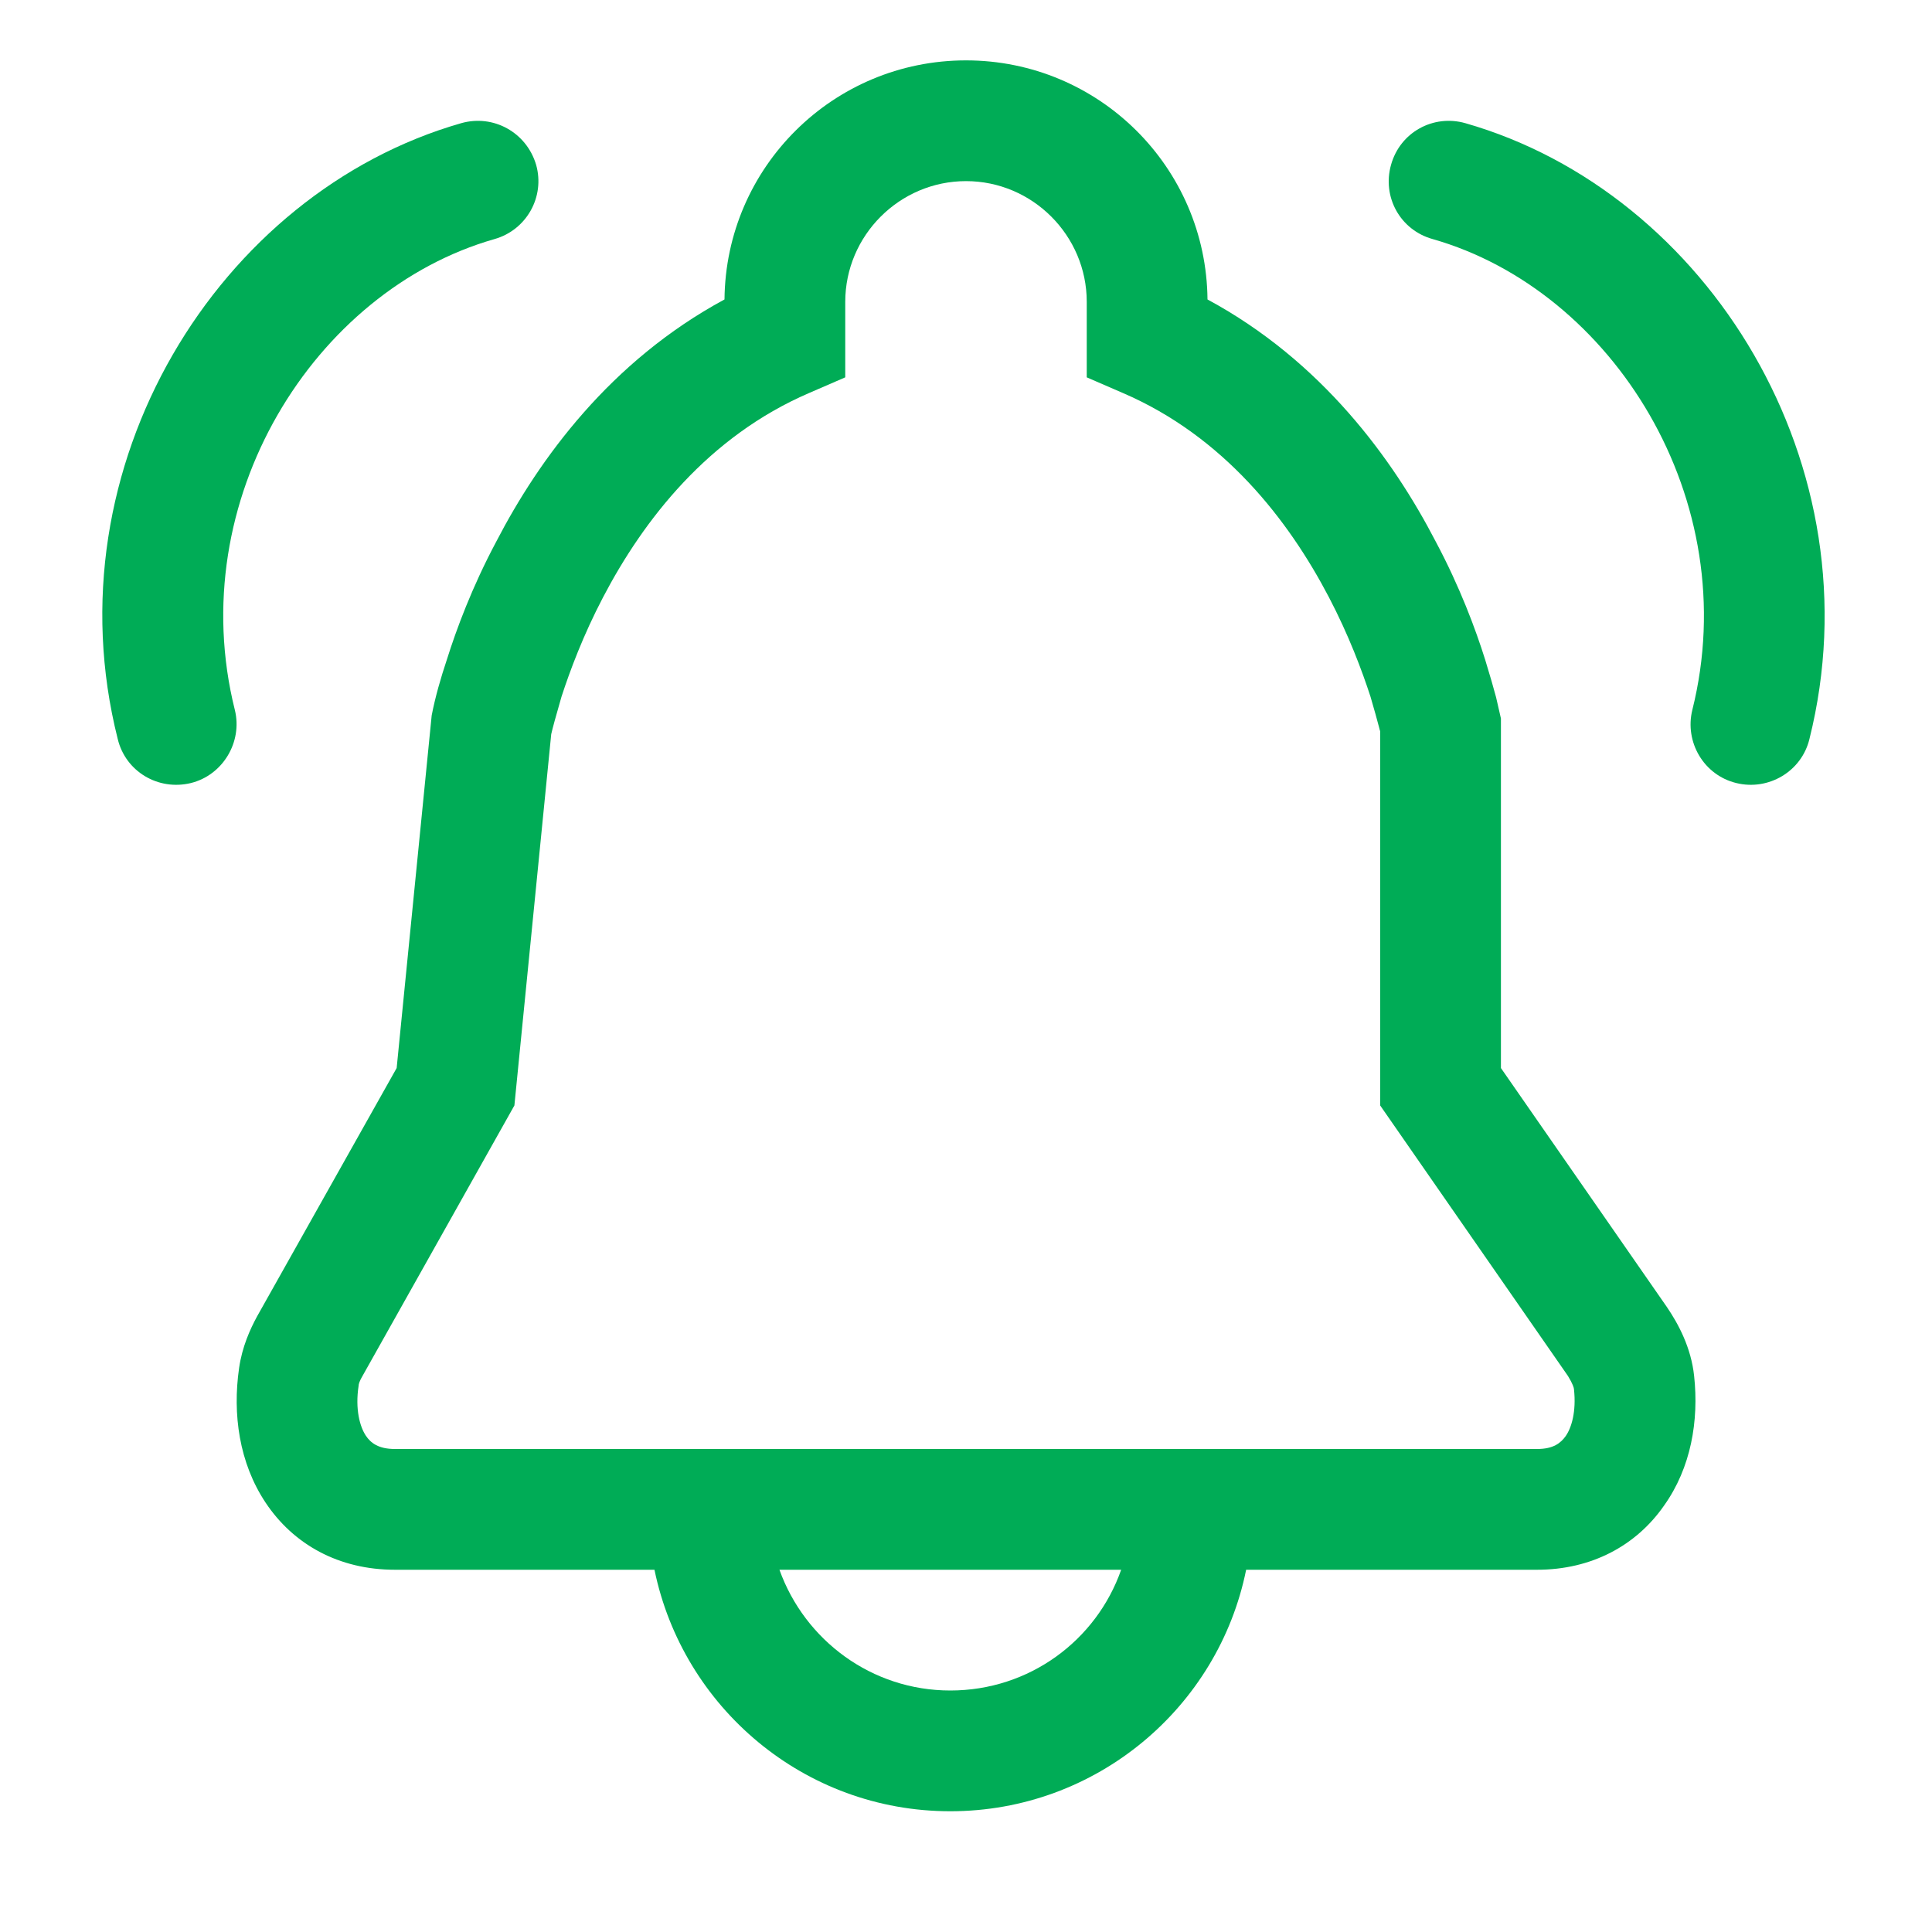
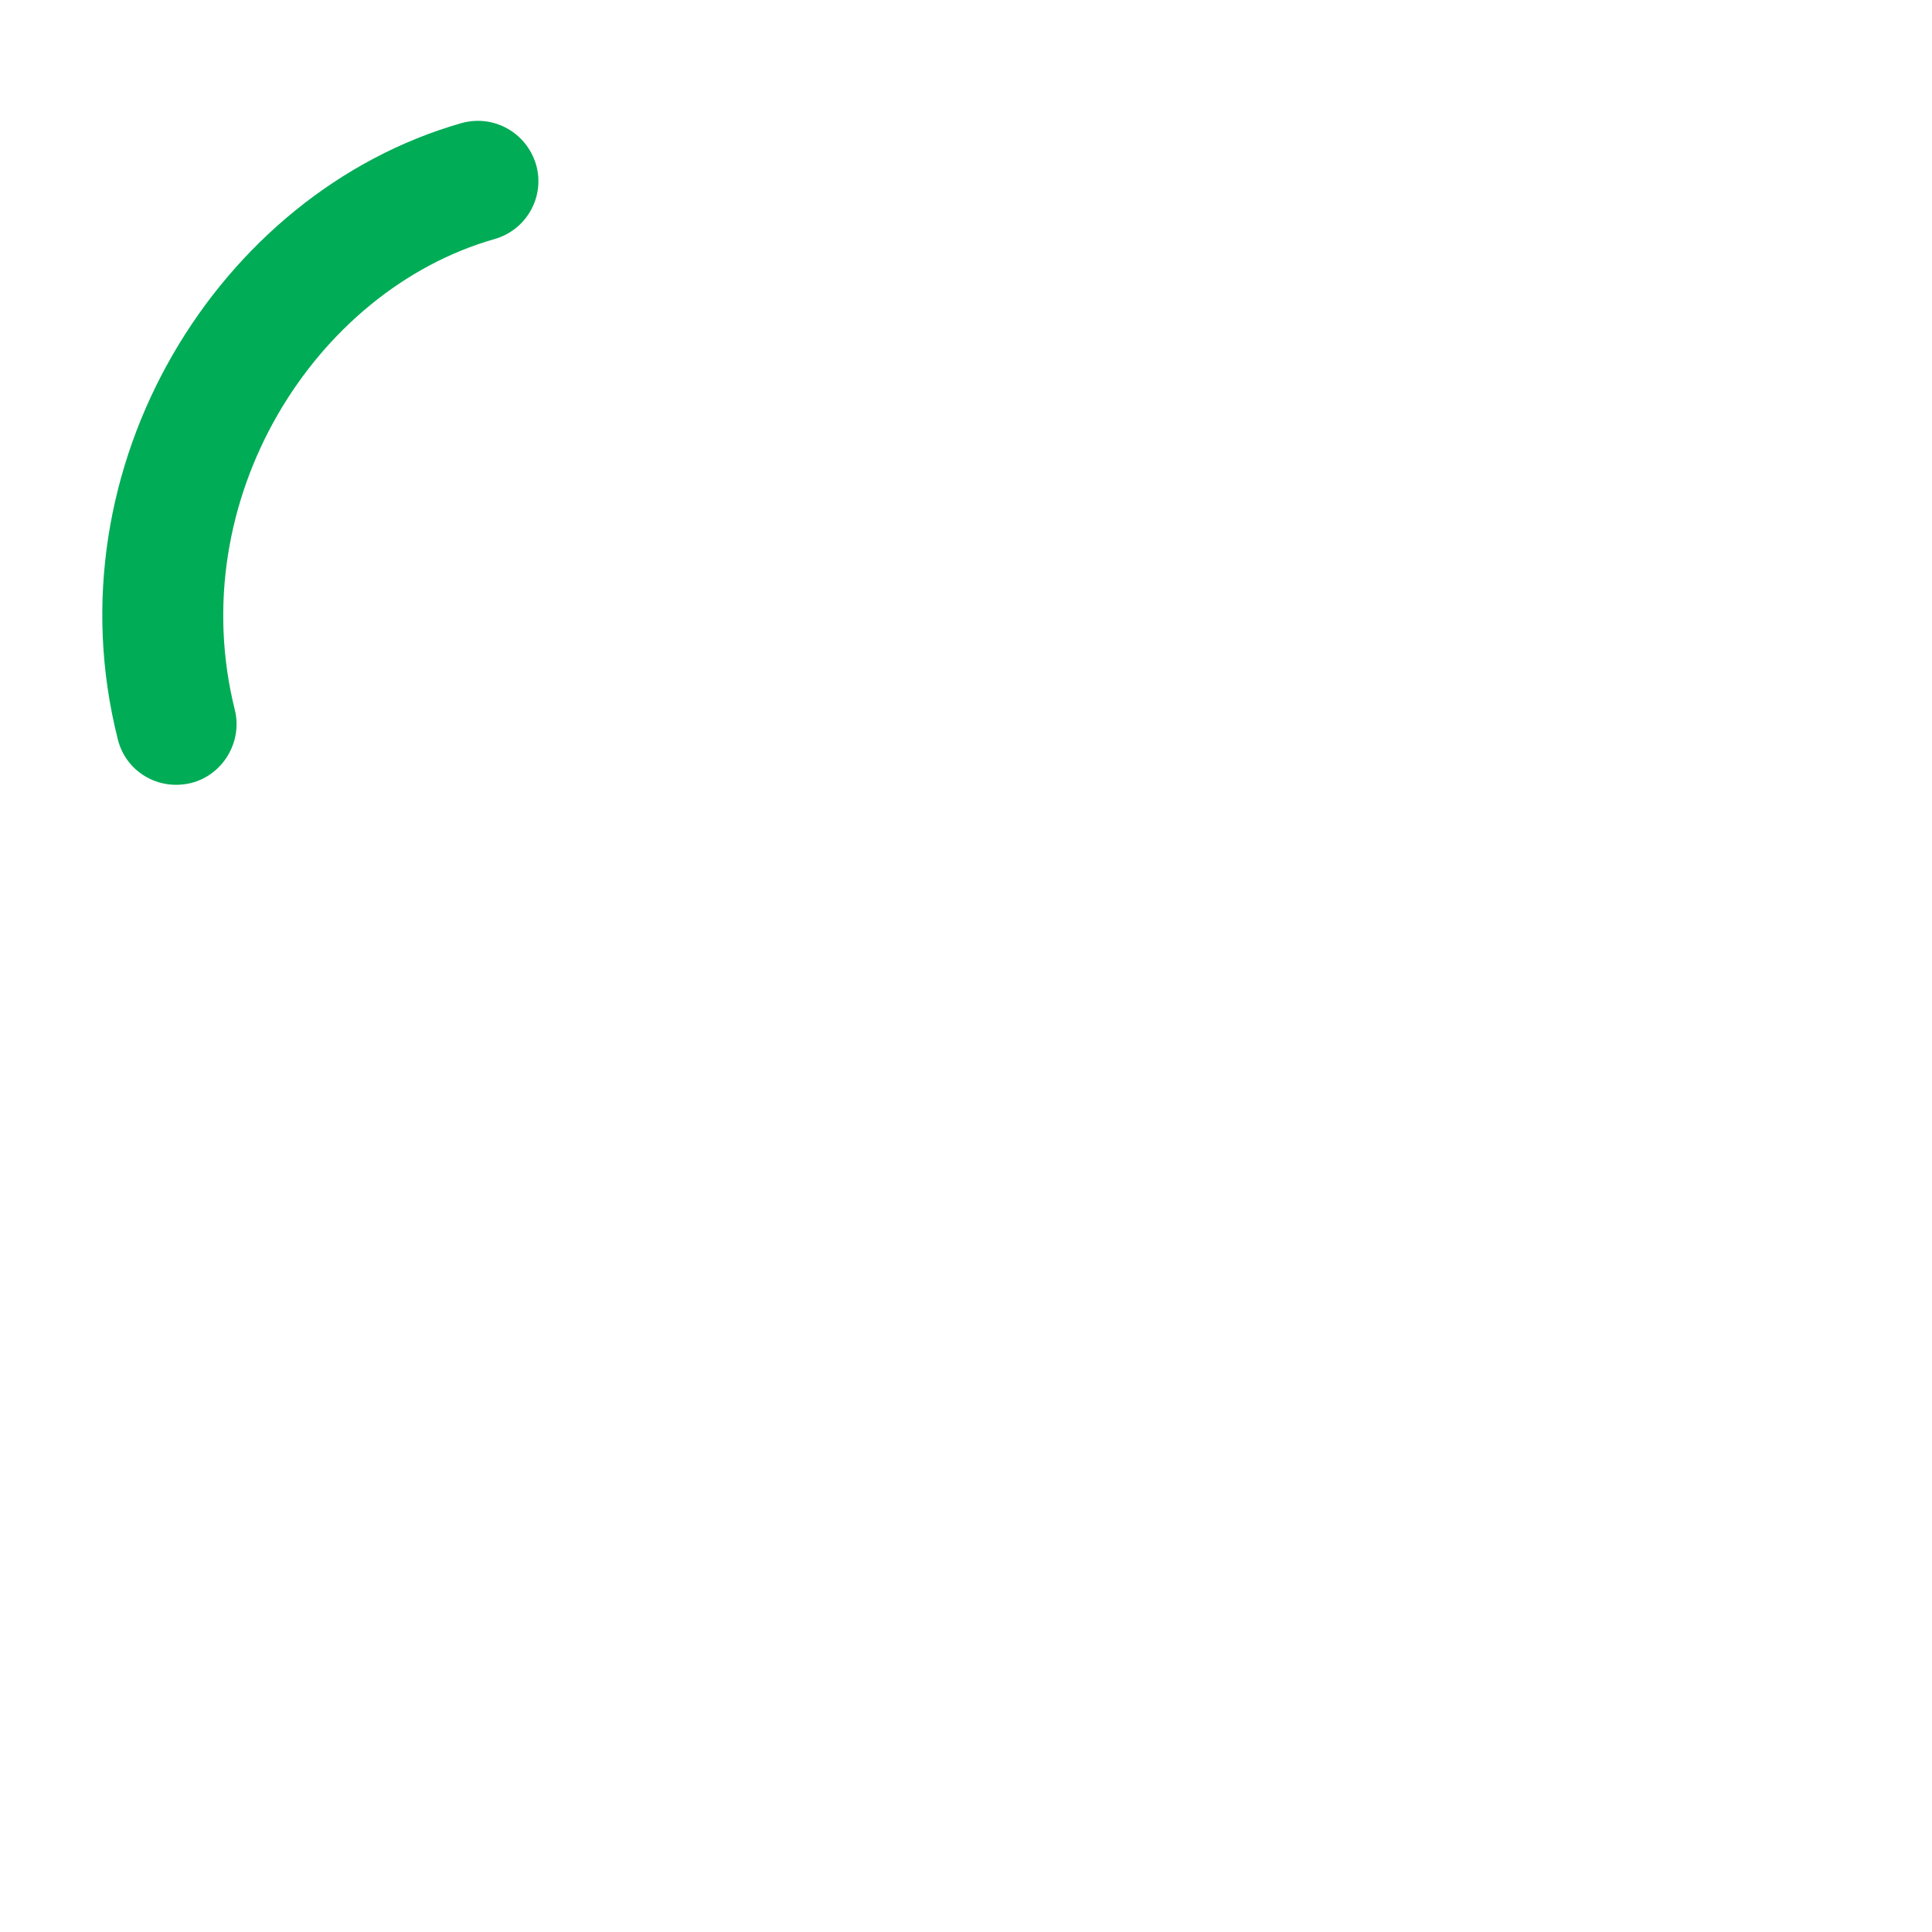
<svg xmlns="http://www.w3.org/2000/svg" width="32" height="32" viewBox="0 0 32 32" fill="none">
  <rect width="32" height="32" fill="white" />
-   <path fill-rule="evenodd" clip-rule="evenodd" d="M10.84 26H6.54C5.61 26 4.86 25.58 4.4 24.89C3.96 24.23 3.85 23.42 3.96 22.66C4.01 22.31 4.14 22.02 4.26 21.8L6.57 17.69L7.15 11.85C7.21 11.54 7.3 11.23 7.4 10.93C7.56 10.42 7.82 9.72 8.22 8.97C8.93 7.6 10.11 5.98 12 4.96C12.02 2.77 13.8 1 16 1C18.2 1 19.98 2.77 20 4.96C21.89 5.98 23.07 7.6 23.78 8.97C24.18 9.72 24.44 10.42 24.6 10.93C24.68 11.19 24.74 11.4 24.78 11.55C24.81 11.67 24.83 11.78 24.86 11.9V17.69L27.61 21.65C27.8 21.93 28.01 22.32 28.06 22.79C28.14 23.53 28.01 24.31 27.56 24.94C27.1 25.6 26.36 26 25.46 26H20.64C20.18 28.28 18.16 30 15.74 30C13.32 30 11.31 28.28 10.84 26ZM14 5C14 3.9 14.9 3 16 3C17.1 3 18 3.9 18 5V6.25L18.6 6.51C20.27 7.23 21.34 8.61 22.01 9.89C22.34 10.52 22.56 11.11 22.7 11.54C22.76 11.75 22.81 11.92 22.84 12.04C22.85 12.07 22.85 12.09 22.86 12.11V18.31L25.97 22.79C26.05 22.92 26.07 22.99 26.07 23.01C26.11 23.38 26.03 23.65 25.93 23.79C25.85 23.9 25.73 24 25.46 24H6.54C6.27 24 6.14 23.9 6.06 23.78C5.96 23.63 5.88 23.34 5.94 22.95C5.94 22.93 5.95 22.88 6.01 22.78L8.52 18.31L9.13 12.16C9.15 12.07 9.21 11.85 9.3 11.54C9.44 11.11 9.66 10.52 9.99 9.89C10.66 8.61 11.73 7.23 13.4 6.51L14 6.25V5ZM18.57 26H12.91C13.33 27.17 14.44 28 15.74 28C17.05 28 18.16 27.17 18.57 26Z" fill="#00AC56" />
-   <path d="M23.04 2.73C22.89 3.26 23.19 3.81 23.73 3.96C26.71 4.81 28.9 8.28 28.03 11.76C27.9 12.29 28.22 12.84 28.76 12.97C29.29 13.1 29.84 12.78 29.97 12.24C31.1 7.72 28.29 3.19 24.27 2.04C23.74 1.89 23.19 2.19 23.04 2.73Z" fill="#00AC56" />
  <path d="M8.19 3.96C8.72 3.81 9.03 3.26 8.88 2.73C8.72 2.19 8.17 1.89 7.64 2.04C3.62 3.19 0.81 7.72 1.95 12.24C2.08 12.78 2.62 13.1 3.16 12.97C3.69 12.84 4.02 12.29 3.89 11.76C3.02 8.28 5.21 4.81 8.19 3.96Z" fill="#00AC56" />
</svg>